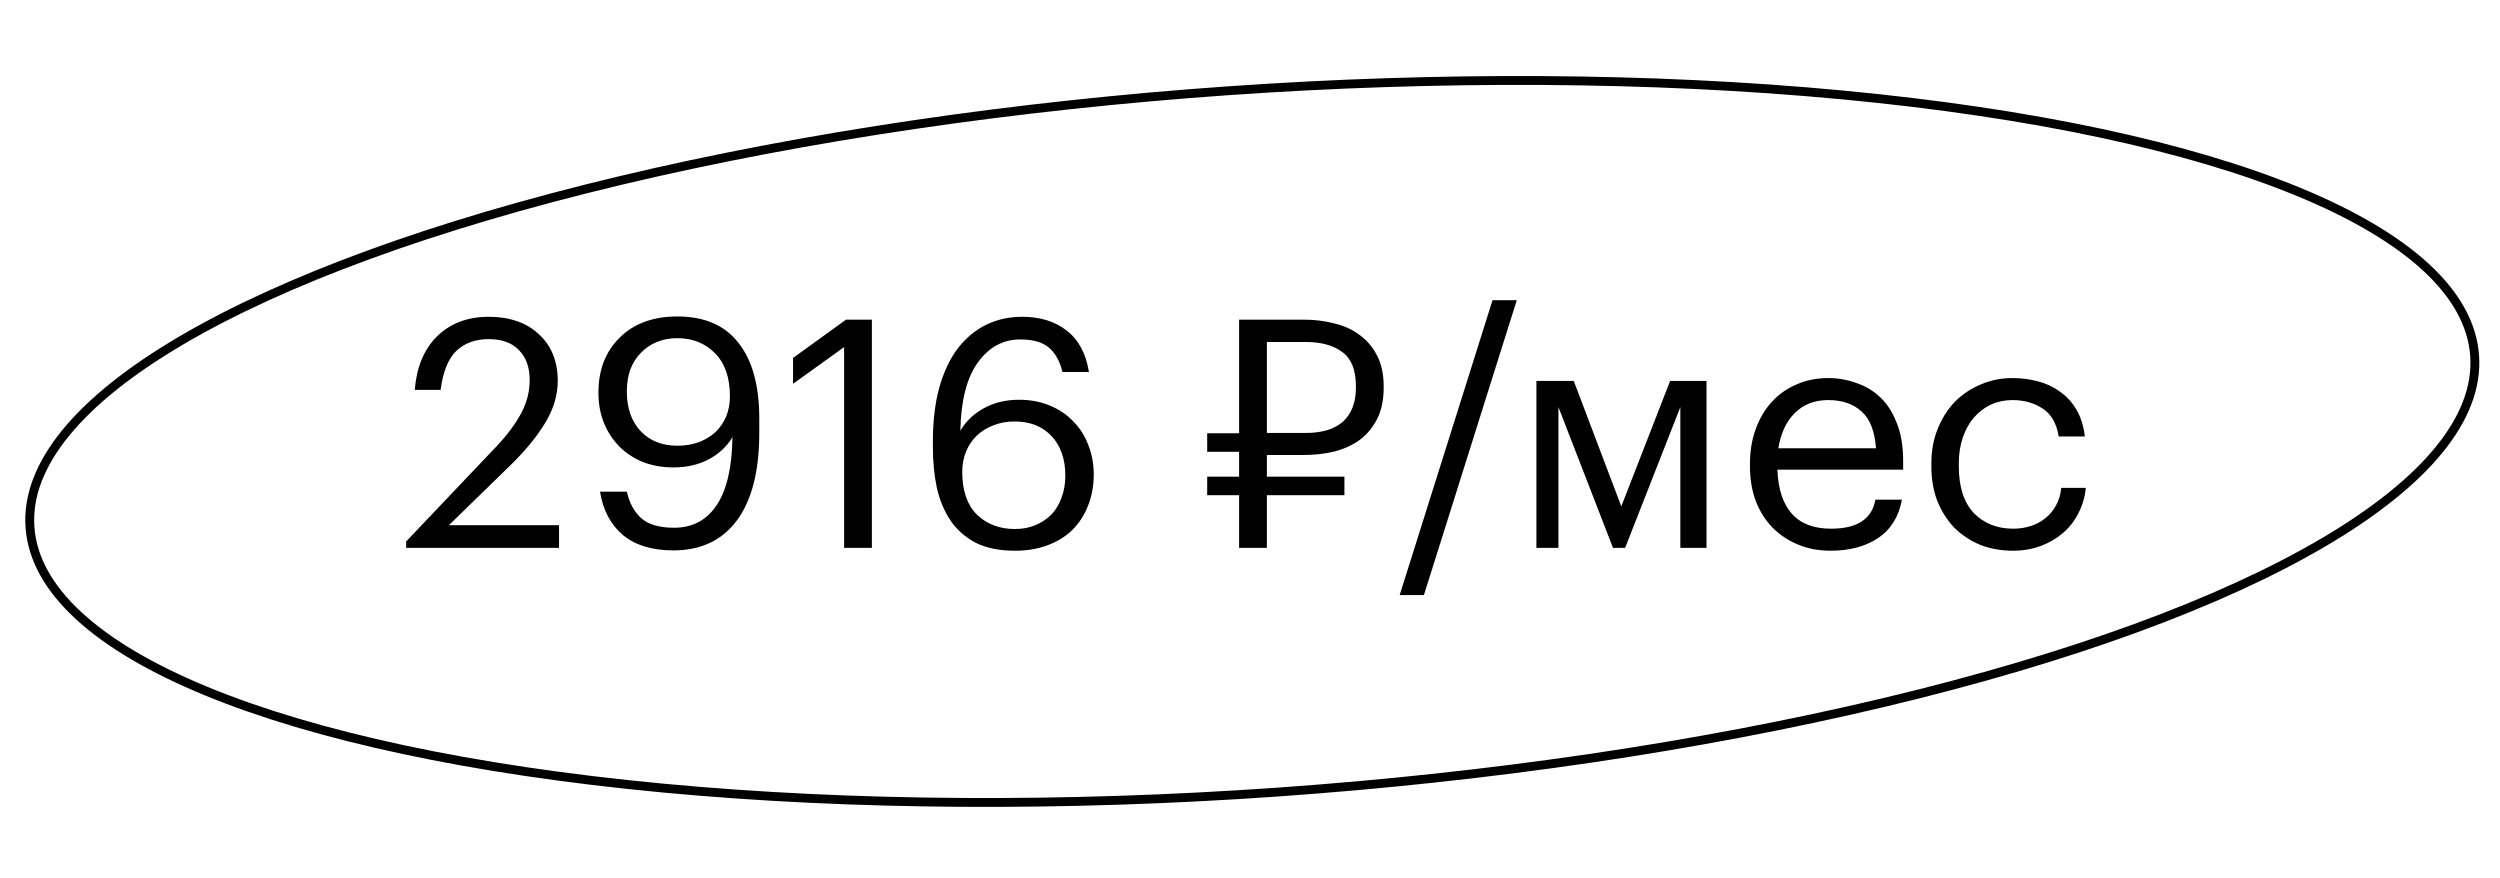
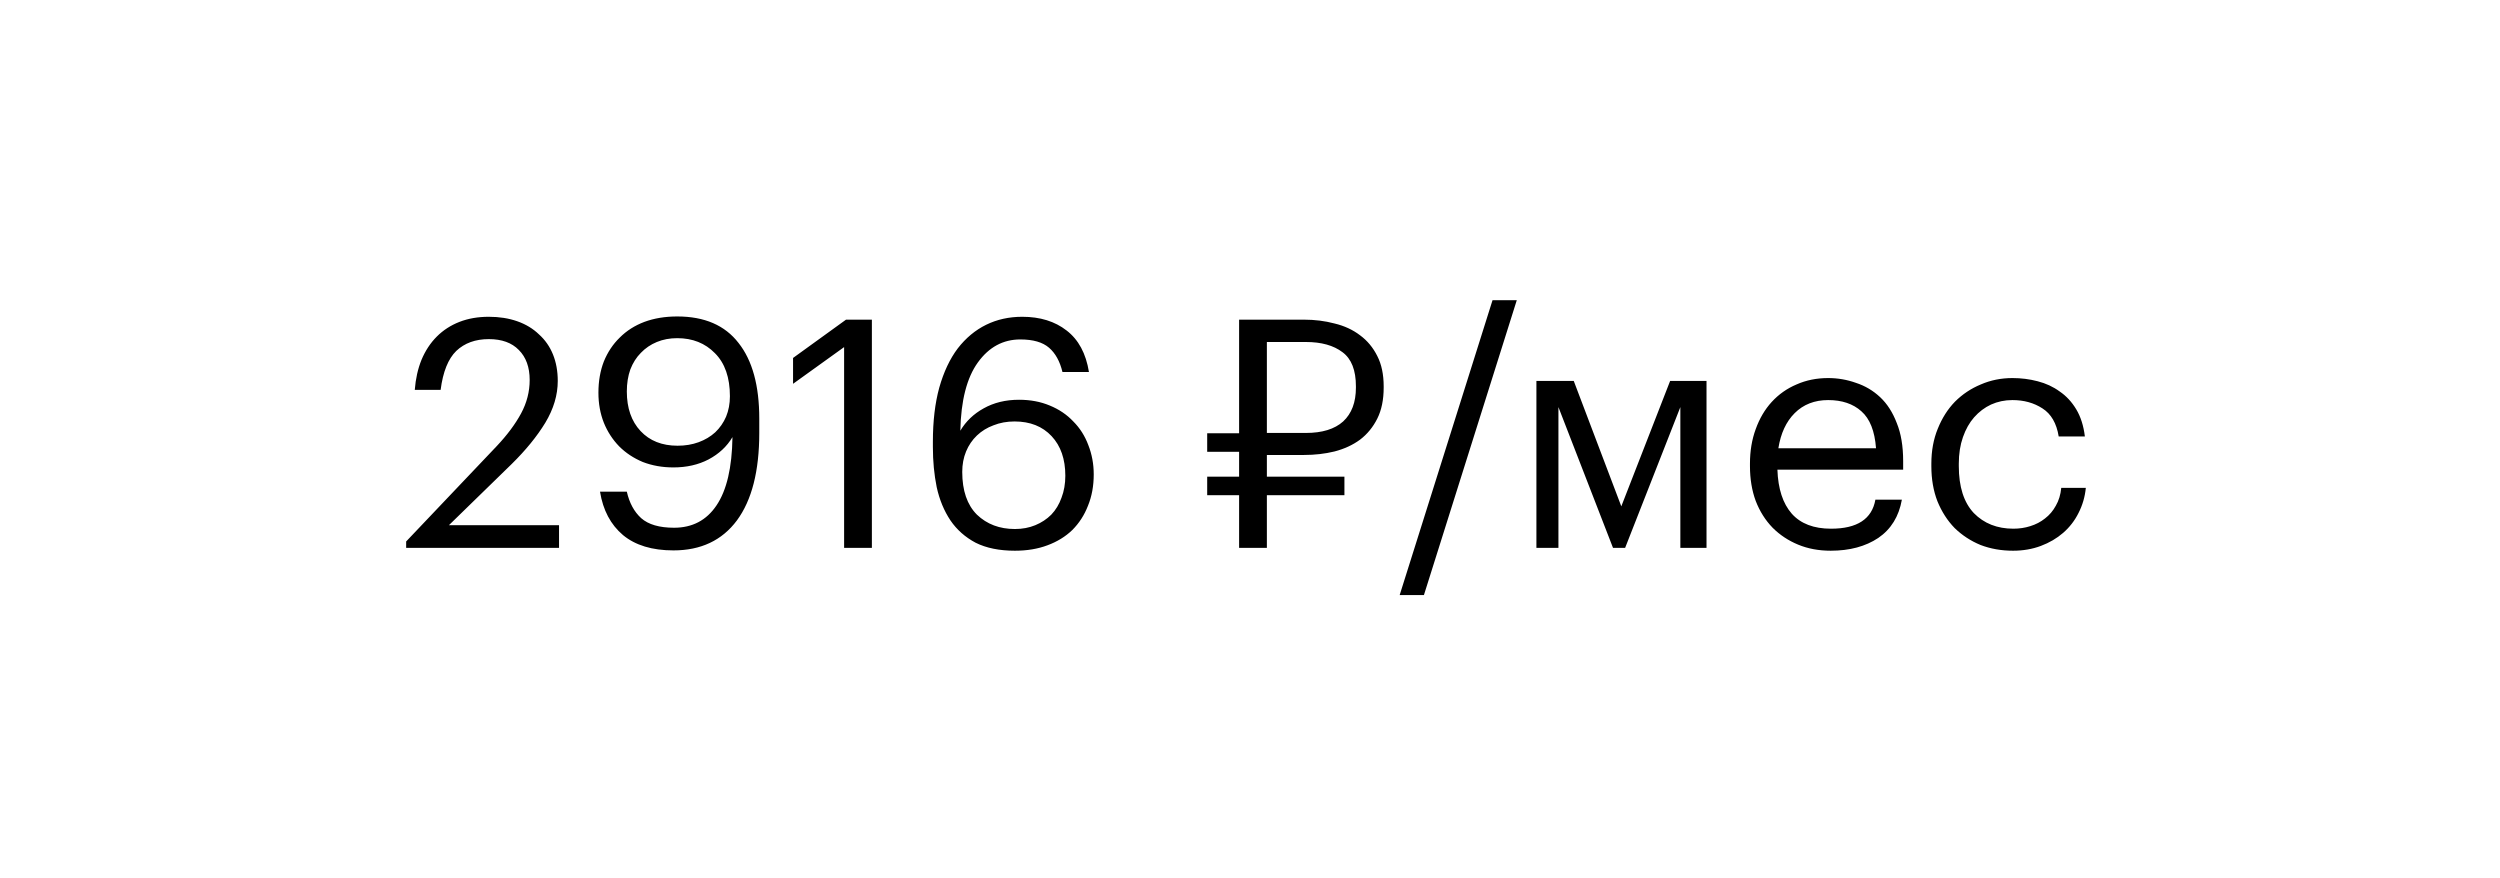
<svg xmlns="http://www.w3.org/2000/svg" width="282" height="99" viewBox="0 0 282 99" fill="none">
-   <ellipse rx="138.156" ry="39.635" transform="matrix(0.998 -0.07 0.07 0.998 141.26 49.797)" stroke="black" />
  <path d="M45.815 61.077L56.039 50.313C57.215 49.065 58.127 47.841 58.775 46.641C59.423 45.441 59.747 44.181 59.747 42.861C59.747 41.421 59.339 40.293 58.523 39.477C57.731 38.661 56.603 38.253 55.139 38.253C53.627 38.253 52.403 38.697 51.467 39.585C50.555 40.473 49.967 41.937 49.703 43.977H46.787C46.883 42.729 47.135 41.601 47.543 40.593C47.975 39.561 48.551 38.685 49.271 37.965C49.991 37.245 50.843 36.693 51.827 36.309C52.811 35.925 53.915 35.733 55.139 35.733C56.315 35.733 57.383 35.901 58.343 36.237C59.303 36.573 60.119 37.065 60.791 37.713C61.487 38.337 62.015 39.093 62.375 39.981C62.735 40.869 62.915 41.865 62.915 42.969C62.915 44.553 62.447 46.125 61.511 47.685C60.575 49.221 59.315 50.769 57.731 52.329L50.639 59.241H63.059V61.797H45.815V61.077ZM75.962 62.085C73.562 62.085 71.666 61.509 70.274 60.357C68.882 59.181 68.018 57.549 67.682 55.461H70.706C70.994 56.733 71.534 57.729 72.326 58.449C73.142 59.169 74.378 59.529 76.034 59.529C78.098 59.529 79.694 58.689 80.822 57.009C81.974 55.305 82.574 52.737 82.622 49.305C81.998 50.361 81.098 51.201 79.922 51.825C78.77 52.425 77.45 52.725 75.962 52.725C74.714 52.725 73.562 52.521 72.506 52.113C71.474 51.681 70.586 51.093 69.842 50.349C69.098 49.581 68.522 48.693 68.114 47.685C67.706 46.653 67.502 45.525 67.502 44.301C67.502 43.005 67.706 41.829 68.114 40.773C68.546 39.717 69.146 38.817 69.914 38.073C70.682 37.305 71.606 36.717 72.686 36.309C73.79 35.901 75.026 35.697 76.394 35.697C79.466 35.697 81.77 36.693 83.306 38.685C84.866 40.653 85.646 43.497 85.646 47.217V48.837C85.646 53.133 84.806 56.421 83.126 58.701C81.446 60.957 79.058 62.085 75.962 62.085ZM76.43 50.277C77.294 50.277 78.086 50.145 78.806 49.881C79.526 49.617 80.15 49.245 80.678 48.765C81.206 48.261 81.614 47.673 81.902 47.001C82.19 46.305 82.334 45.537 82.334 44.697C82.334 42.585 81.77 40.965 80.642 39.837C79.538 38.709 78.122 38.145 76.394 38.145C75.554 38.145 74.786 38.289 74.09 38.577C73.394 38.865 72.794 39.273 72.29 39.801C71.786 40.305 71.39 40.929 71.102 41.673C70.838 42.417 70.706 43.245 70.706 44.157C70.706 46.029 71.222 47.517 72.254 48.621C73.286 49.725 74.678 50.277 76.43 50.277ZM95.216 39.153L89.456 43.293V40.377L95.432 36.057H98.348V61.797H95.216V39.153ZM114.481 62.121C112.729 62.121 111.253 61.821 110.053 61.221C108.877 60.597 107.929 59.757 107.209 58.701C106.489 57.621 105.973 56.373 105.661 54.957C105.373 53.541 105.229 52.029 105.229 50.421V49.809C105.229 47.505 105.469 45.477 105.949 43.725C106.453 41.949 107.149 40.473 108.037 39.297C108.949 38.121 110.017 37.233 111.241 36.633C112.465 36.033 113.821 35.733 115.309 35.733C117.325 35.733 118.993 36.249 120.313 37.281C121.657 38.313 122.497 39.873 122.833 41.961H119.845C119.557 40.761 119.053 39.849 118.333 39.225C117.613 38.601 116.533 38.289 115.093 38.289C113.149 38.289 111.553 39.153 110.305 40.881C109.057 42.609 108.397 45.177 108.325 48.585C108.949 47.529 109.825 46.689 110.953 46.065C112.105 45.417 113.437 45.093 114.949 45.093C116.221 45.093 117.373 45.309 118.405 45.741C119.461 46.173 120.349 46.773 121.069 47.541C121.813 48.285 122.377 49.173 122.761 50.205C123.169 51.237 123.373 52.341 123.373 53.517C123.373 54.813 123.157 55.989 122.725 57.045C122.317 58.101 121.729 59.013 120.961 59.781C120.193 60.525 119.257 61.101 118.153 61.509C117.073 61.917 115.849 62.121 114.481 62.121ZM114.481 59.673C115.321 59.673 116.089 59.529 116.785 59.241C117.481 58.953 118.081 58.557 118.585 58.053C119.089 57.525 119.473 56.889 119.737 56.145C120.025 55.401 120.169 54.573 120.169 53.661C120.169 51.789 119.653 50.301 118.621 49.197C117.589 48.093 116.197 47.541 114.445 47.541C113.581 47.541 112.789 47.685 112.069 47.973C111.349 48.237 110.725 48.621 110.197 49.125C109.669 49.629 109.261 50.229 108.973 50.925C108.685 51.621 108.541 52.389 108.541 53.229C108.541 55.341 109.093 56.949 110.197 58.053C111.325 59.133 112.753 59.673 114.481 59.673ZM147.295 48.837C149.143 48.837 150.547 48.405 151.507 47.541C152.467 46.653 152.947 45.381 152.947 43.725V43.581C152.947 41.757 152.443 40.473 151.435 39.729C150.427 38.961 149.047 38.577 147.295 38.577H142.903V48.837H147.295ZM142.903 55.857V61.797H139.771V55.857H136.171V53.769H139.771V50.961H136.171V48.873H139.771V36.057H147.079C148.303 36.057 149.455 36.201 150.535 36.489C151.639 36.753 152.599 37.197 153.415 37.821C154.231 38.421 154.879 39.201 155.359 40.161C155.839 41.097 156.079 42.237 156.079 43.581V43.725C156.079 45.093 155.839 46.257 155.359 47.217C154.879 48.177 154.231 48.969 153.415 49.593C152.599 50.193 151.639 50.637 150.535 50.925C149.455 51.189 148.303 51.321 147.079 51.321H142.903V53.769H151.651V55.857H142.903ZM168.358 33.861H171.094L160.618 67.125H157.882L168.358 33.861ZM175.791 45.921V61.797H173.307V42.969H177.519L182.883 57.117L188.391 42.969H192.495V61.797H189.543V45.921L183.315 61.797H181.947L175.791 45.921ZM206.504 62.121C205.16 62.121 203.936 61.893 202.832 61.437C201.728 60.981 200.768 60.345 199.952 59.529C199.136 58.689 198.5 57.681 198.044 56.505C197.612 55.329 197.396 54.021 197.396 52.581V52.293C197.396 50.877 197.612 49.581 198.044 48.405C198.476 47.205 199.076 46.185 199.844 45.345C200.636 44.481 201.572 43.821 202.652 43.365C203.732 42.885 204.92 42.645 206.216 42.645C207.296 42.645 208.34 42.825 209.348 43.185C210.38 43.521 211.292 44.061 212.084 44.805C212.876 45.549 213.5 46.521 213.956 47.721C214.436 48.897 214.676 50.325 214.676 52.005V52.977H200.492C200.564 55.137 201.104 56.793 202.112 57.945C203.12 59.073 204.596 59.637 206.54 59.637C209.492 59.637 211.16 58.545 211.544 56.361H214.532C214.196 58.257 213.308 59.697 211.868 60.681C210.428 61.641 208.64 62.121 206.504 62.121ZM211.616 50.565C211.472 48.621 210.92 47.229 209.96 46.389C209.024 45.549 207.776 45.129 206.216 45.129C204.68 45.129 203.42 45.621 202.436 46.605C201.476 47.565 200.864 48.885 200.6 50.565H211.616ZM227.073 62.121C225.753 62.121 224.529 61.905 223.401 61.473C222.297 61.017 221.325 60.381 220.485 59.565C219.669 58.725 219.021 57.717 218.541 56.541C218.085 55.365 217.857 54.045 217.857 52.581V52.293C217.857 50.853 218.097 49.545 218.577 48.369C219.057 47.169 219.705 46.149 220.521 45.309C221.361 44.469 222.333 43.821 223.437 43.365C224.541 42.885 225.729 42.645 227.001 42.645C227.985 42.645 228.933 42.765 229.845 43.005C230.781 43.245 231.609 43.629 232.329 44.157C233.073 44.661 233.697 45.333 234.201 46.173C234.705 47.013 235.029 48.033 235.173 49.233H232.221C231.981 47.745 231.369 46.689 230.385 46.065C229.425 45.441 228.297 45.129 227.001 45.129C226.137 45.129 225.333 45.297 224.589 45.633C223.869 45.969 223.233 46.449 222.681 47.073C222.153 47.673 221.733 48.417 221.421 49.305C221.109 50.193 220.953 51.189 220.953 52.293V52.581C220.953 54.909 221.517 56.673 222.645 57.873C223.797 59.049 225.285 59.637 227.109 59.637C227.781 59.637 228.417 59.541 229.017 59.349C229.641 59.157 230.193 58.869 230.673 58.485C231.177 58.101 231.585 57.621 231.897 57.045C232.233 56.469 232.437 55.797 232.509 55.029H235.281C235.185 56.037 234.909 56.985 234.453 57.873C234.021 58.737 233.445 59.481 232.725 60.105C232.005 60.729 231.165 61.221 230.205 61.581C229.245 61.941 228.201 62.121 227.073 62.121Z" fill="black" />
</svg>